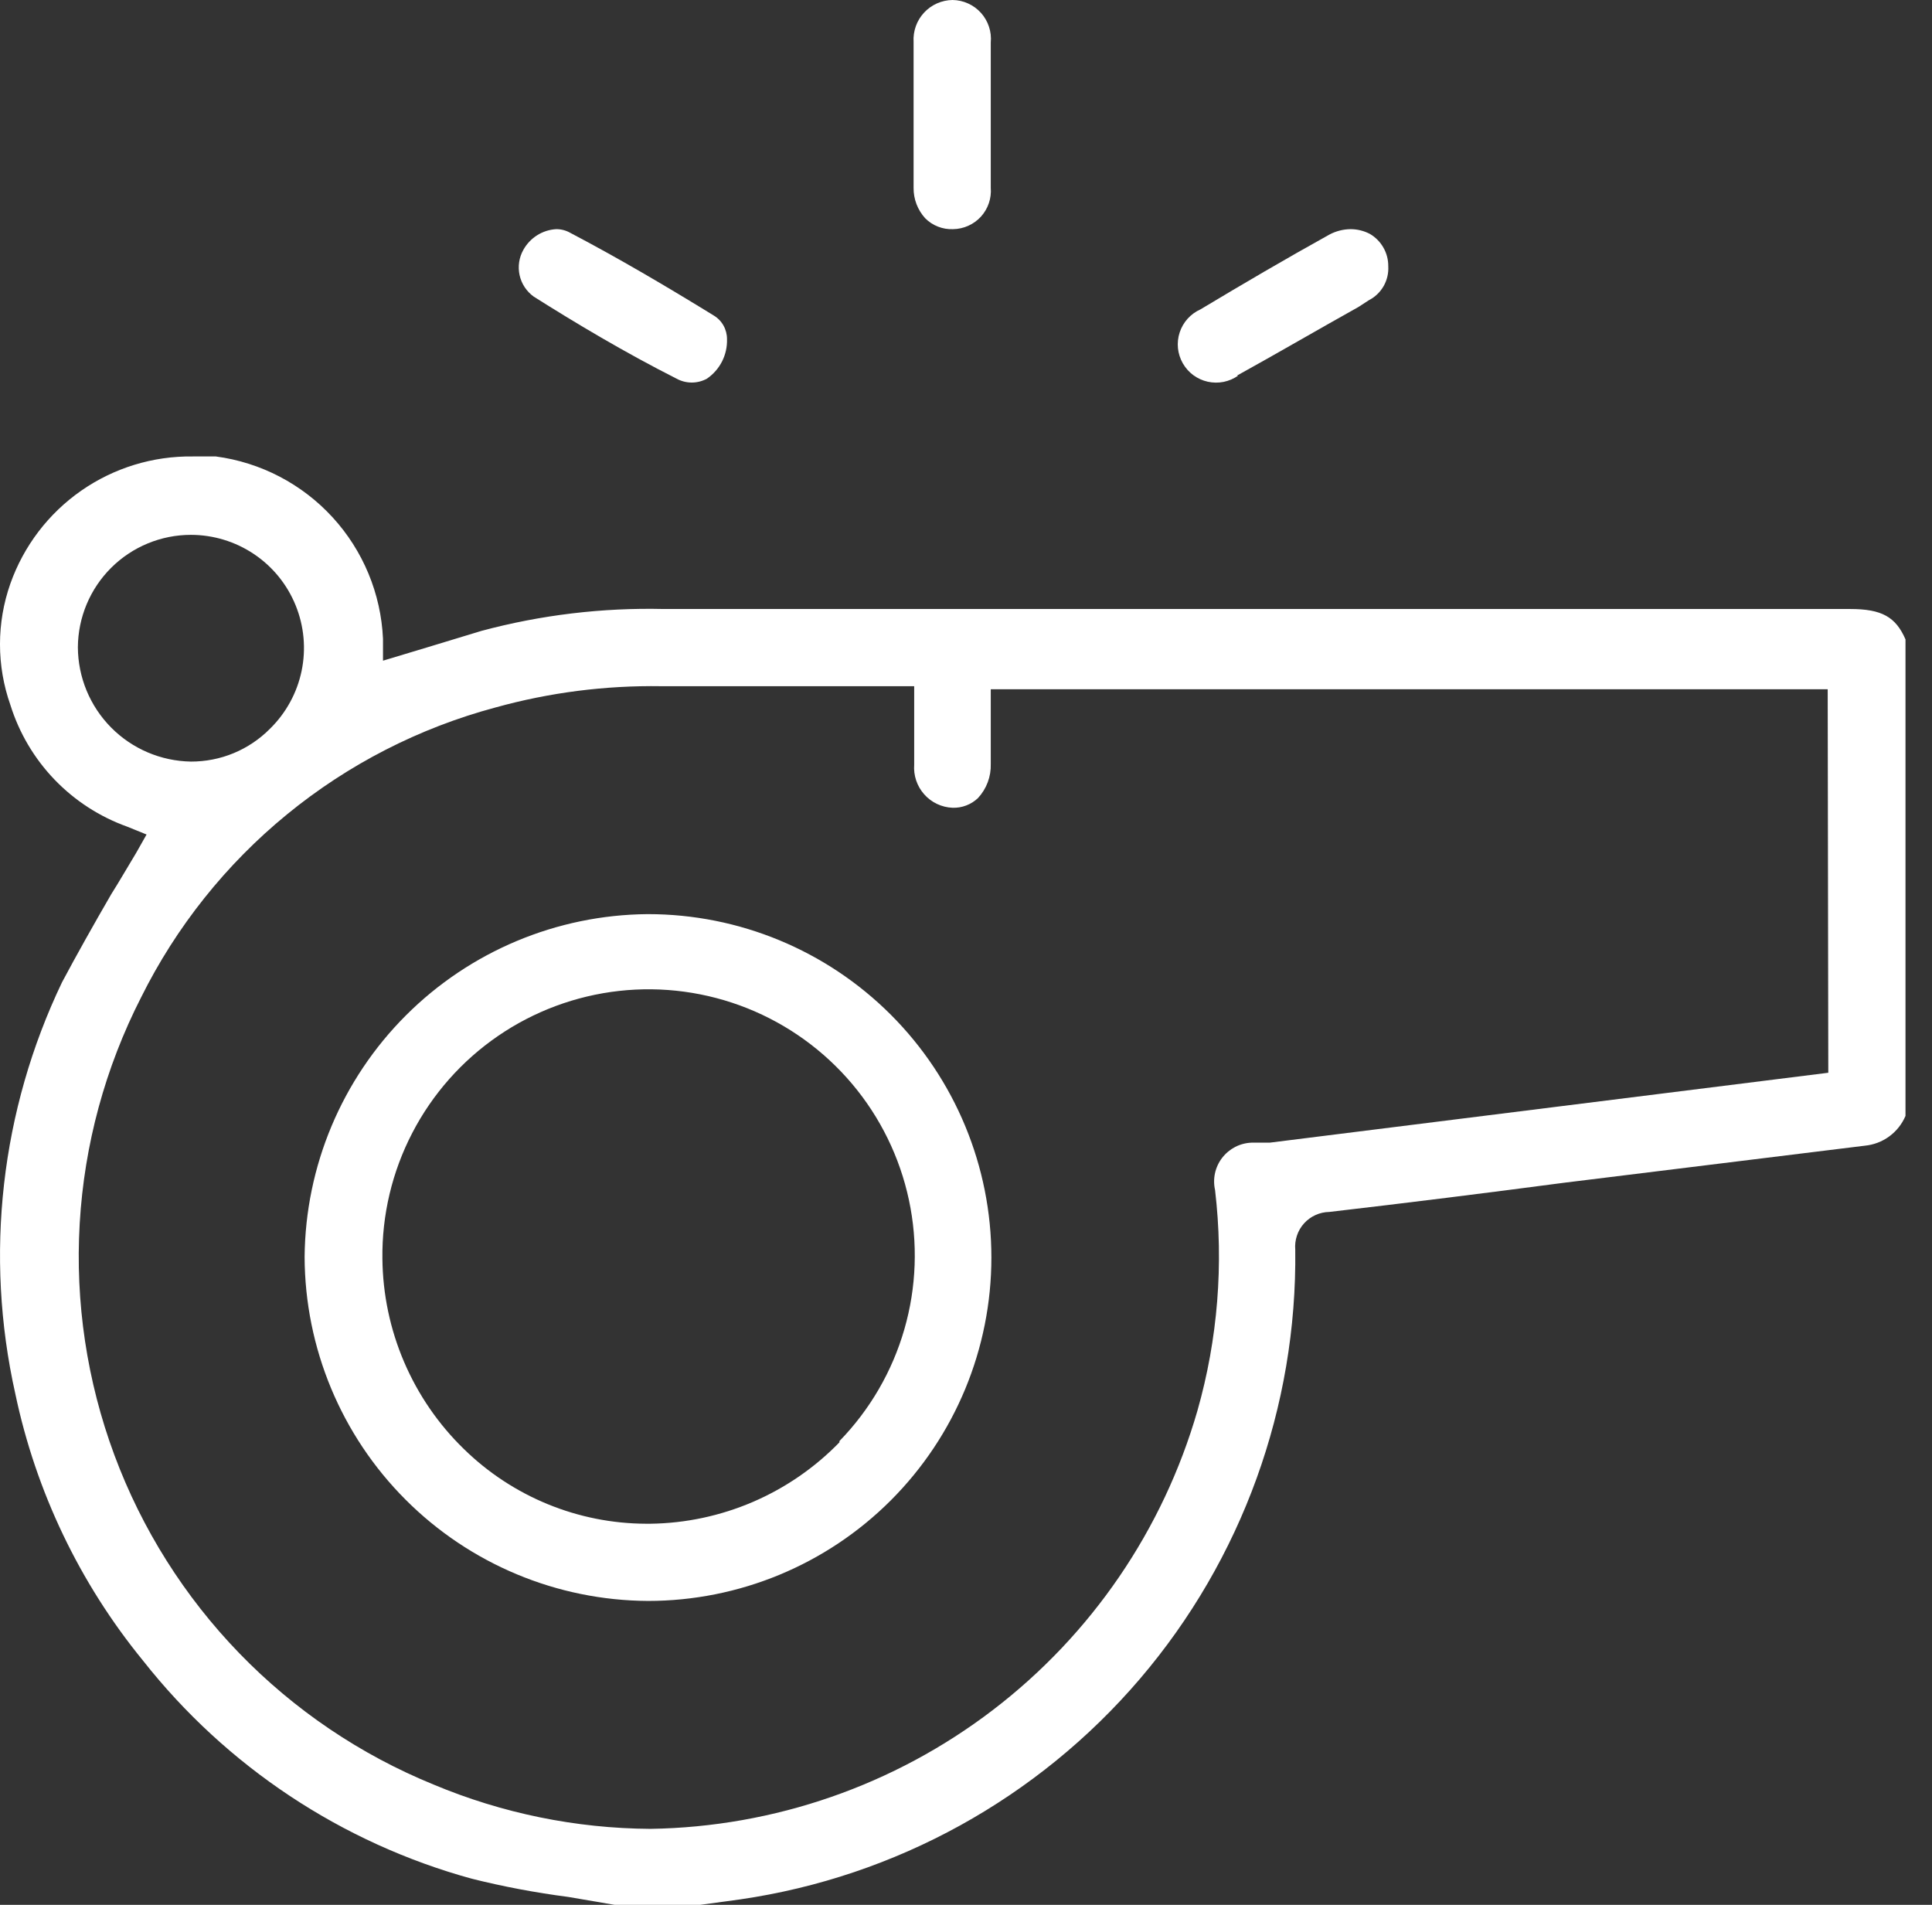
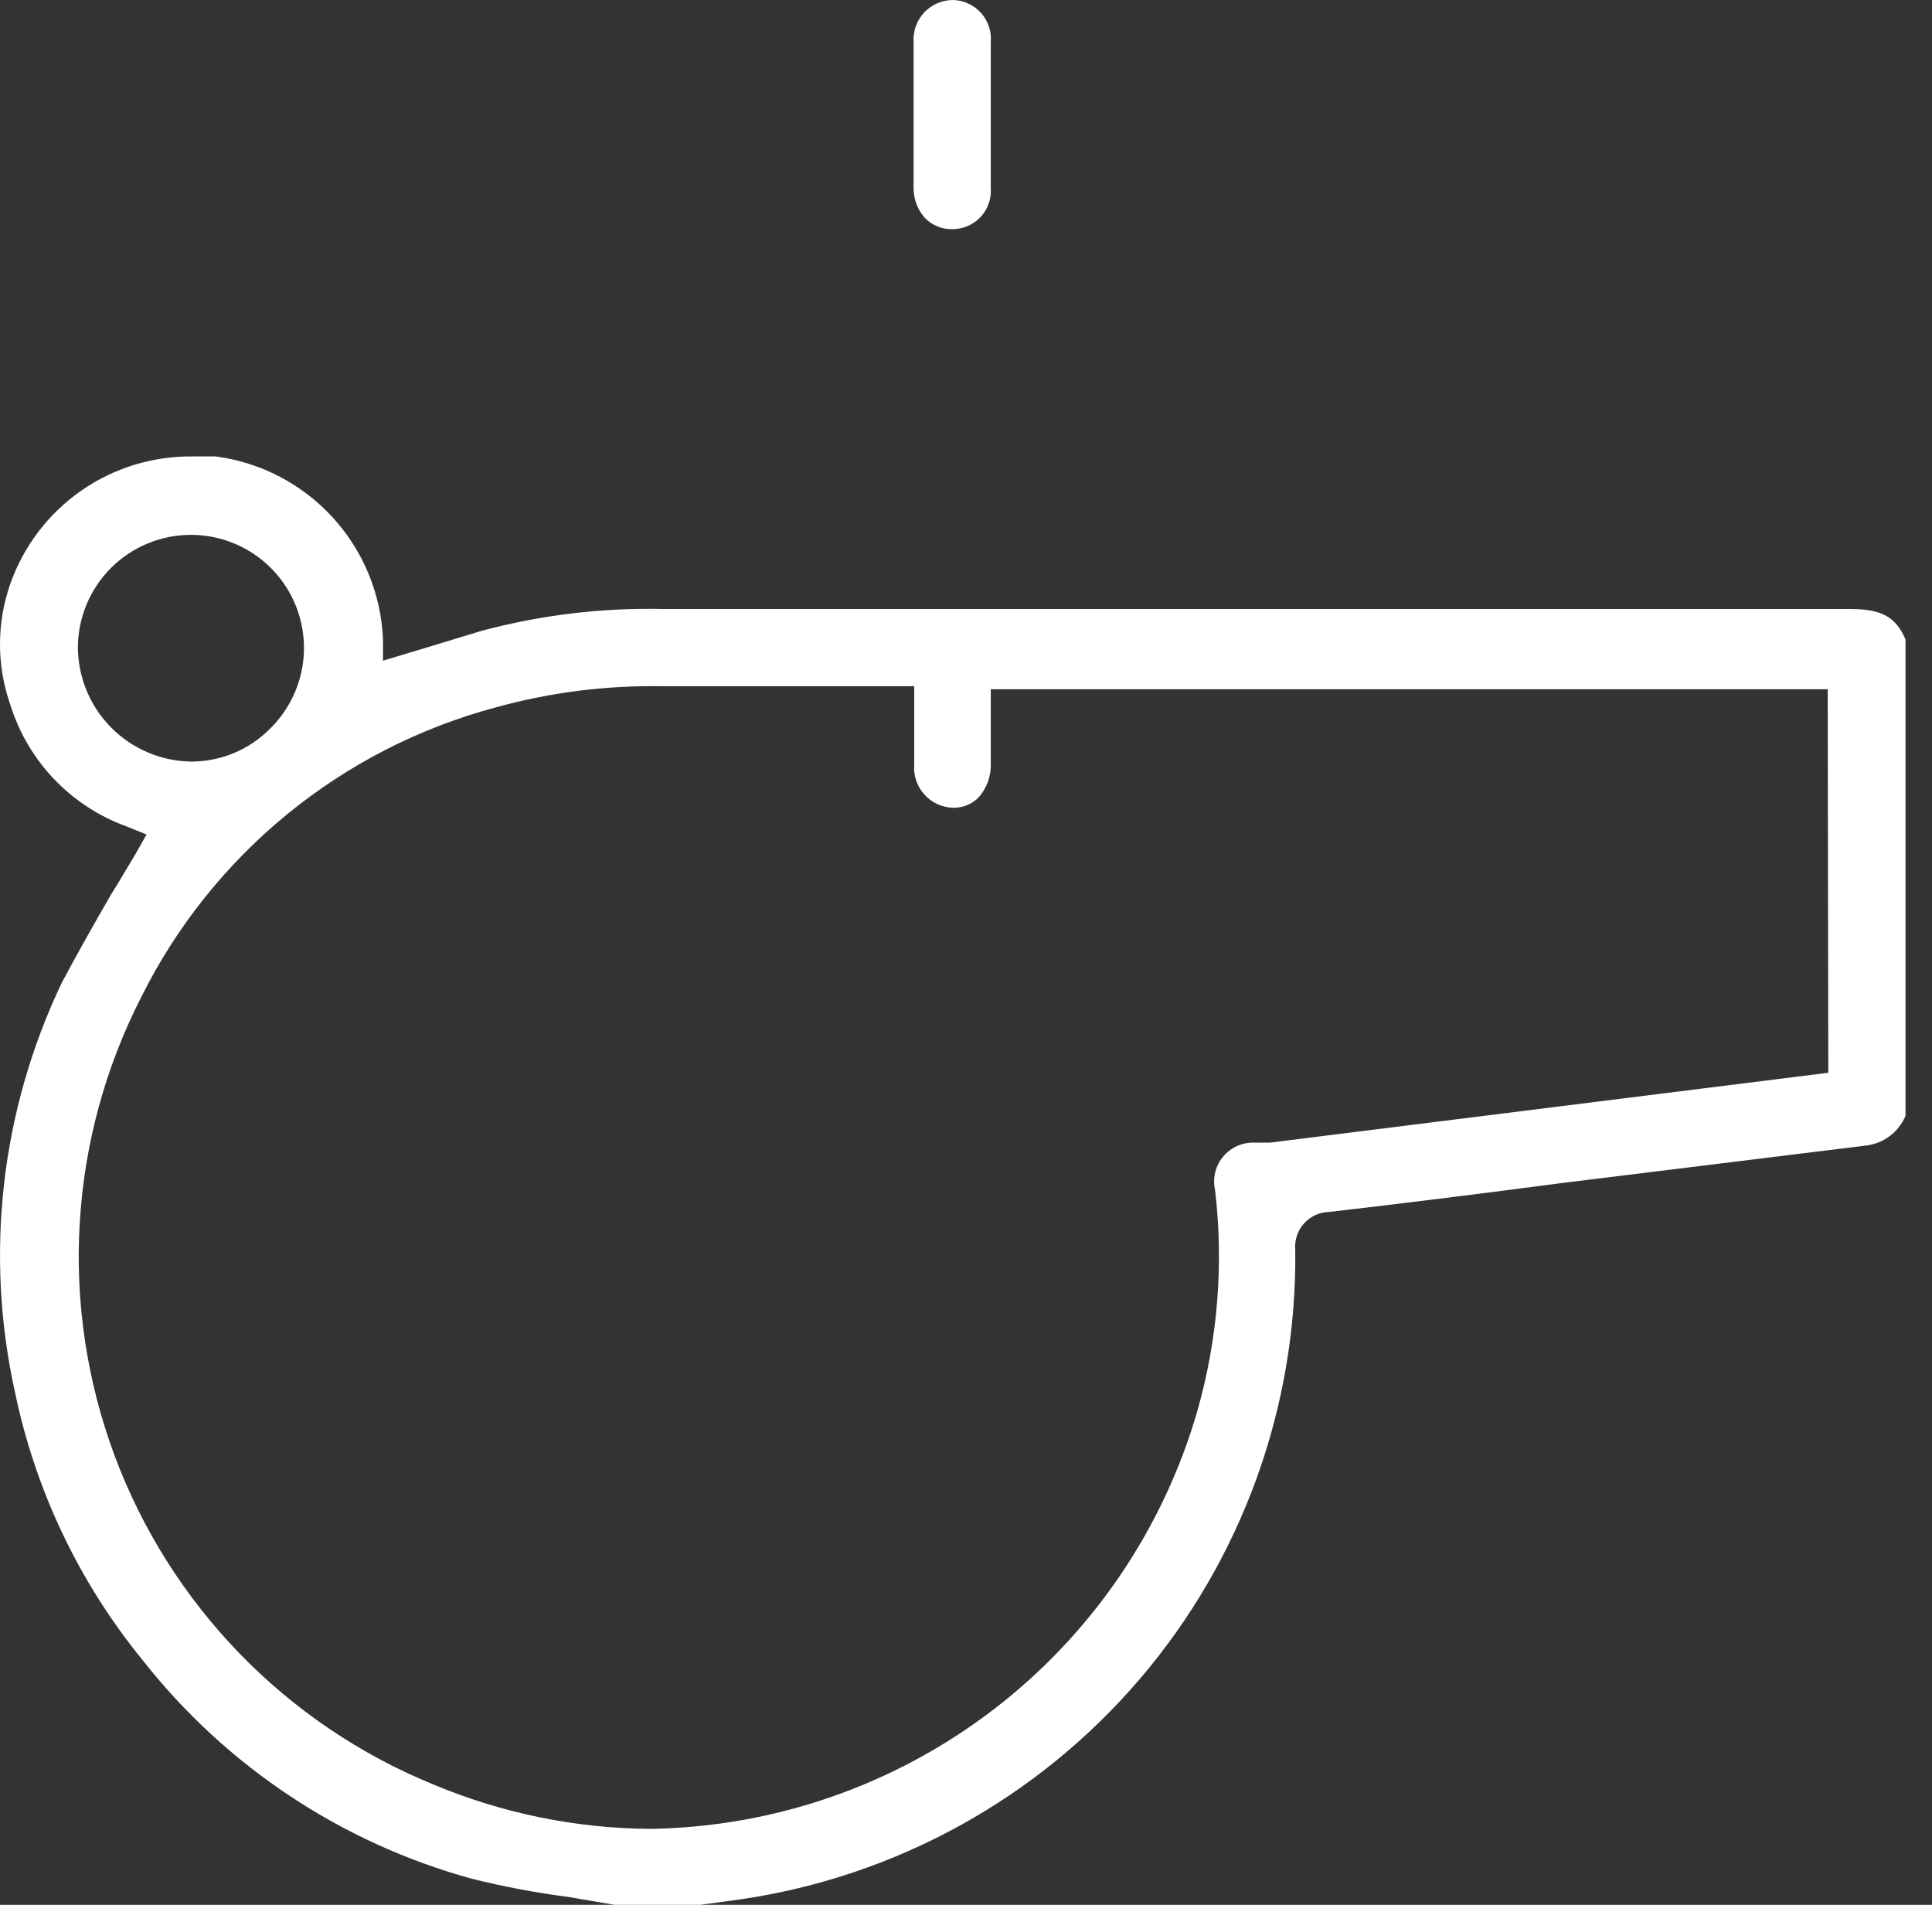
<svg xmlns="http://www.w3.org/2000/svg" width="71" height="70" viewBox="0 0 71 70" fill="none">
  <rect x="0" y="0" width="71" height="70" fill="#333333" stroke="none" />
  <path d="M67.993 22.38H24.394C22.134 22.327 19.877 22.598 17.693 23.184L15.705 23.788L14.075 24.279V23.475C14 21.815 13.344 20.234 12.221 19.009C11.098 17.784 9.58 16.993 7.932 16.774H7.084C5.619 16.755 4.186 17.195 2.984 18.032C1.782 18.87 0.873 20.062 0.383 21.442C-0.128 22.888 -0.128 24.464 0.383 25.91C0.704 26.935 1.258 27.872 2.002 28.647C2.746 29.422 3.66 30.014 4.671 30.377L5.386 30.667L5.007 31.337C4.694 31.851 4.403 32.364 4.091 32.856C3.443 33.973 2.817 35.089 2.281 36.094C0.028 40.799 -0.577 46.125 0.562 51.216C1.318 54.812 2.926 58.175 5.252 61.021C8.32 64.916 12.555 67.726 17.336 69.04C18.506 69.332 19.691 69.555 20.887 69.71L22.585 70H25.734L27.208 69.799C32.923 68.966 38.142 66.085 41.893 61.694C45.644 57.302 47.672 51.697 47.6 45.922C47.585 45.748 47.606 45.572 47.662 45.406C47.717 45.24 47.806 45.087 47.924 44.957C48.041 44.827 48.184 44.723 48.344 44.651C48.503 44.578 48.676 44.54 48.852 44.537C51.733 44.202 54.592 43.845 57.473 43.465L68.529 42.103C68.854 42.072 69.165 41.955 69.428 41.762C69.692 41.569 69.898 41.309 70.026 41.008V23.497C69.668 22.671 69.155 22.38 67.993 22.38ZM2.862 23.788C2.868 22.69 3.308 21.639 4.087 20.864C4.865 20.09 5.919 19.655 7.017 19.655V19.655C7.842 19.656 8.649 19.902 9.334 20.362C10.02 20.823 10.552 21.477 10.863 22.242C11.175 23.007 11.252 23.847 11.084 24.655C10.916 25.463 10.511 26.203 9.921 26.781C9.541 27.164 9.089 27.469 8.59 27.676C8.092 27.883 7.557 27.988 7.017 27.987V27.987C5.913 27.969 4.86 27.52 4.083 26.735C3.306 25.95 2.868 24.892 2.862 23.788V23.788ZM67.189 39.422L46.663 41.991H45.992C45.783 41.999 45.577 42.053 45.391 42.149C45.205 42.246 45.042 42.382 44.914 42.548C44.786 42.714 44.696 42.907 44.651 43.111C44.606 43.316 44.607 43.529 44.653 43.733C44.974 46.452 44.754 49.208 44.005 51.841C42.742 56.218 40.107 60.074 36.488 62.84C32.869 65.607 28.457 67.138 23.903 67.208C21.164 67.191 18.454 66.637 15.929 65.578C13.243 64.482 10.815 62.84 8.797 60.757C6.779 58.673 5.215 56.194 4.205 53.475C3.195 50.756 2.76 47.856 2.929 44.961C3.098 42.065 3.866 39.236 5.185 36.653C6.476 34.055 8.305 31.762 10.55 29.925C12.795 28.088 15.405 26.75 18.207 25.999C20.192 25.448 22.245 25.185 24.305 25.217H33.596V28.098C33.581 28.296 33.606 28.494 33.669 28.681C33.732 28.869 33.832 29.042 33.964 29.19C34.095 29.338 34.254 29.458 34.433 29.543C34.612 29.628 34.806 29.676 35.004 29.684V29.684C35.176 29.69 35.347 29.662 35.508 29.6C35.669 29.539 35.817 29.446 35.941 29.327C36.256 28.987 36.424 28.538 36.41 28.076C36.41 27.607 36.41 27.116 36.41 26.624V25.329H67.167L67.189 39.422Z" fill="white" />
  <path d="M35.026 8.421C35.219 8.418 35.408 8.376 35.584 8.297C35.76 8.218 35.918 8.104 36.048 7.962C36.178 7.819 36.277 7.652 36.339 7.469C36.401 7.287 36.426 7.094 36.41 6.902C36.41 6.299 36.41 5.718 36.41 5.115V3.641C36.41 2.956 36.41 2.263 36.41 1.564C36.429 1.367 36.407 1.168 36.344 0.981C36.282 0.793 36.182 0.62 36.05 0.473C35.918 0.326 35.756 0.208 35.576 0.127C35.396 0.045 35.201 0.002 35.004 0V0C34.807 0.003 34.613 0.045 34.433 0.125C34.254 0.205 34.092 0.32 33.959 0.464C33.825 0.609 33.722 0.778 33.656 0.963C33.59 1.149 33.562 1.345 33.574 1.541V6.902C33.569 7.314 33.721 7.713 33.999 8.019C34.132 8.154 34.293 8.259 34.47 8.328C34.647 8.398 34.836 8.429 35.026 8.421Z" fill="white" />
-   <path d="M19.614 10.9C21.133 11.86 22.964 12.955 24.863 13.915C25.034 14.009 25.226 14.058 25.421 14.058C25.616 14.058 25.809 14.009 25.98 13.915C26.214 13.754 26.405 13.537 26.534 13.284C26.663 13.03 26.726 12.748 26.717 12.463C26.718 12.288 26.673 12.115 26.587 11.962C26.501 11.809 26.377 11.682 26.226 11.592C24.483 10.52 22.741 9.493 20.954 8.555C20.798 8.466 20.621 8.42 20.441 8.421C20.192 8.435 19.951 8.512 19.74 8.645C19.529 8.778 19.355 8.962 19.234 9.18C19.074 9.463 19.025 9.795 19.095 10.113C19.165 10.43 19.35 10.71 19.614 10.9V10.9Z" fill="white" />
-   <path d="M45.456 13.804C46.953 12.977 48.405 12.128 49.924 11.28L50.303 11.034C50.531 10.917 50.72 10.737 50.847 10.515C50.974 10.293 51.033 10.038 51.018 9.783C51.02 9.544 50.959 9.309 50.841 9.102C50.724 8.894 50.553 8.721 50.348 8.599C50.128 8.483 49.883 8.421 49.633 8.421C49.361 8.424 49.092 8.493 48.852 8.622C47.243 9.515 45.68 10.431 44.117 11.369C43.937 11.449 43.777 11.566 43.645 11.711C43.514 11.857 43.414 12.029 43.353 12.215C43.291 12.402 43.27 12.599 43.289 12.795C43.309 12.99 43.37 13.179 43.467 13.35C43.564 13.52 43.695 13.669 43.853 13.786C44.011 13.902 44.192 13.985 44.383 14.027C44.575 14.07 44.773 14.072 44.966 14.034C45.158 13.995 45.341 13.917 45.501 13.804H45.456Z" fill="white" />
-   <path d="M23.791 33.593C20.459 33.622 17.272 34.959 14.916 37.315C12.56 39.671 11.223 42.858 11.194 46.19C11.206 49.536 12.538 52.741 14.902 55.108C17.265 57.476 20.468 58.815 23.814 58.832V58.832C27.16 58.832 30.37 57.503 32.737 55.136C35.103 52.769 36.433 49.559 36.433 46.212C36.433 42.865 35.103 39.656 32.737 37.289C30.37 34.922 27.16 33.593 23.814 33.593H23.791ZM30.849 53.003C29.945 53.934 28.866 54.677 27.674 55.191C26.482 55.704 25.201 55.978 23.903 55.995H23.746C21.24 55.987 18.837 55.001 17.046 53.248C16.11 52.338 15.365 51.252 14.851 50.052C14.337 48.852 14.066 47.562 14.053 46.257C14.033 44.649 14.41 43.061 15.151 41.634C15.891 40.206 16.972 38.983 18.298 38.073C19.623 37.163 21.153 36.594 22.751 36.415C24.349 36.237 25.966 36.456 27.46 37.051C28.953 37.647 30.277 38.602 31.314 39.831C32.351 41.061 33.068 42.527 33.403 44.099C33.738 45.672 33.681 47.303 33.235 48.848C32.79 50.393 31.97 51.805 30.849 52.958V53.003Z" fill="white" />
</svg>